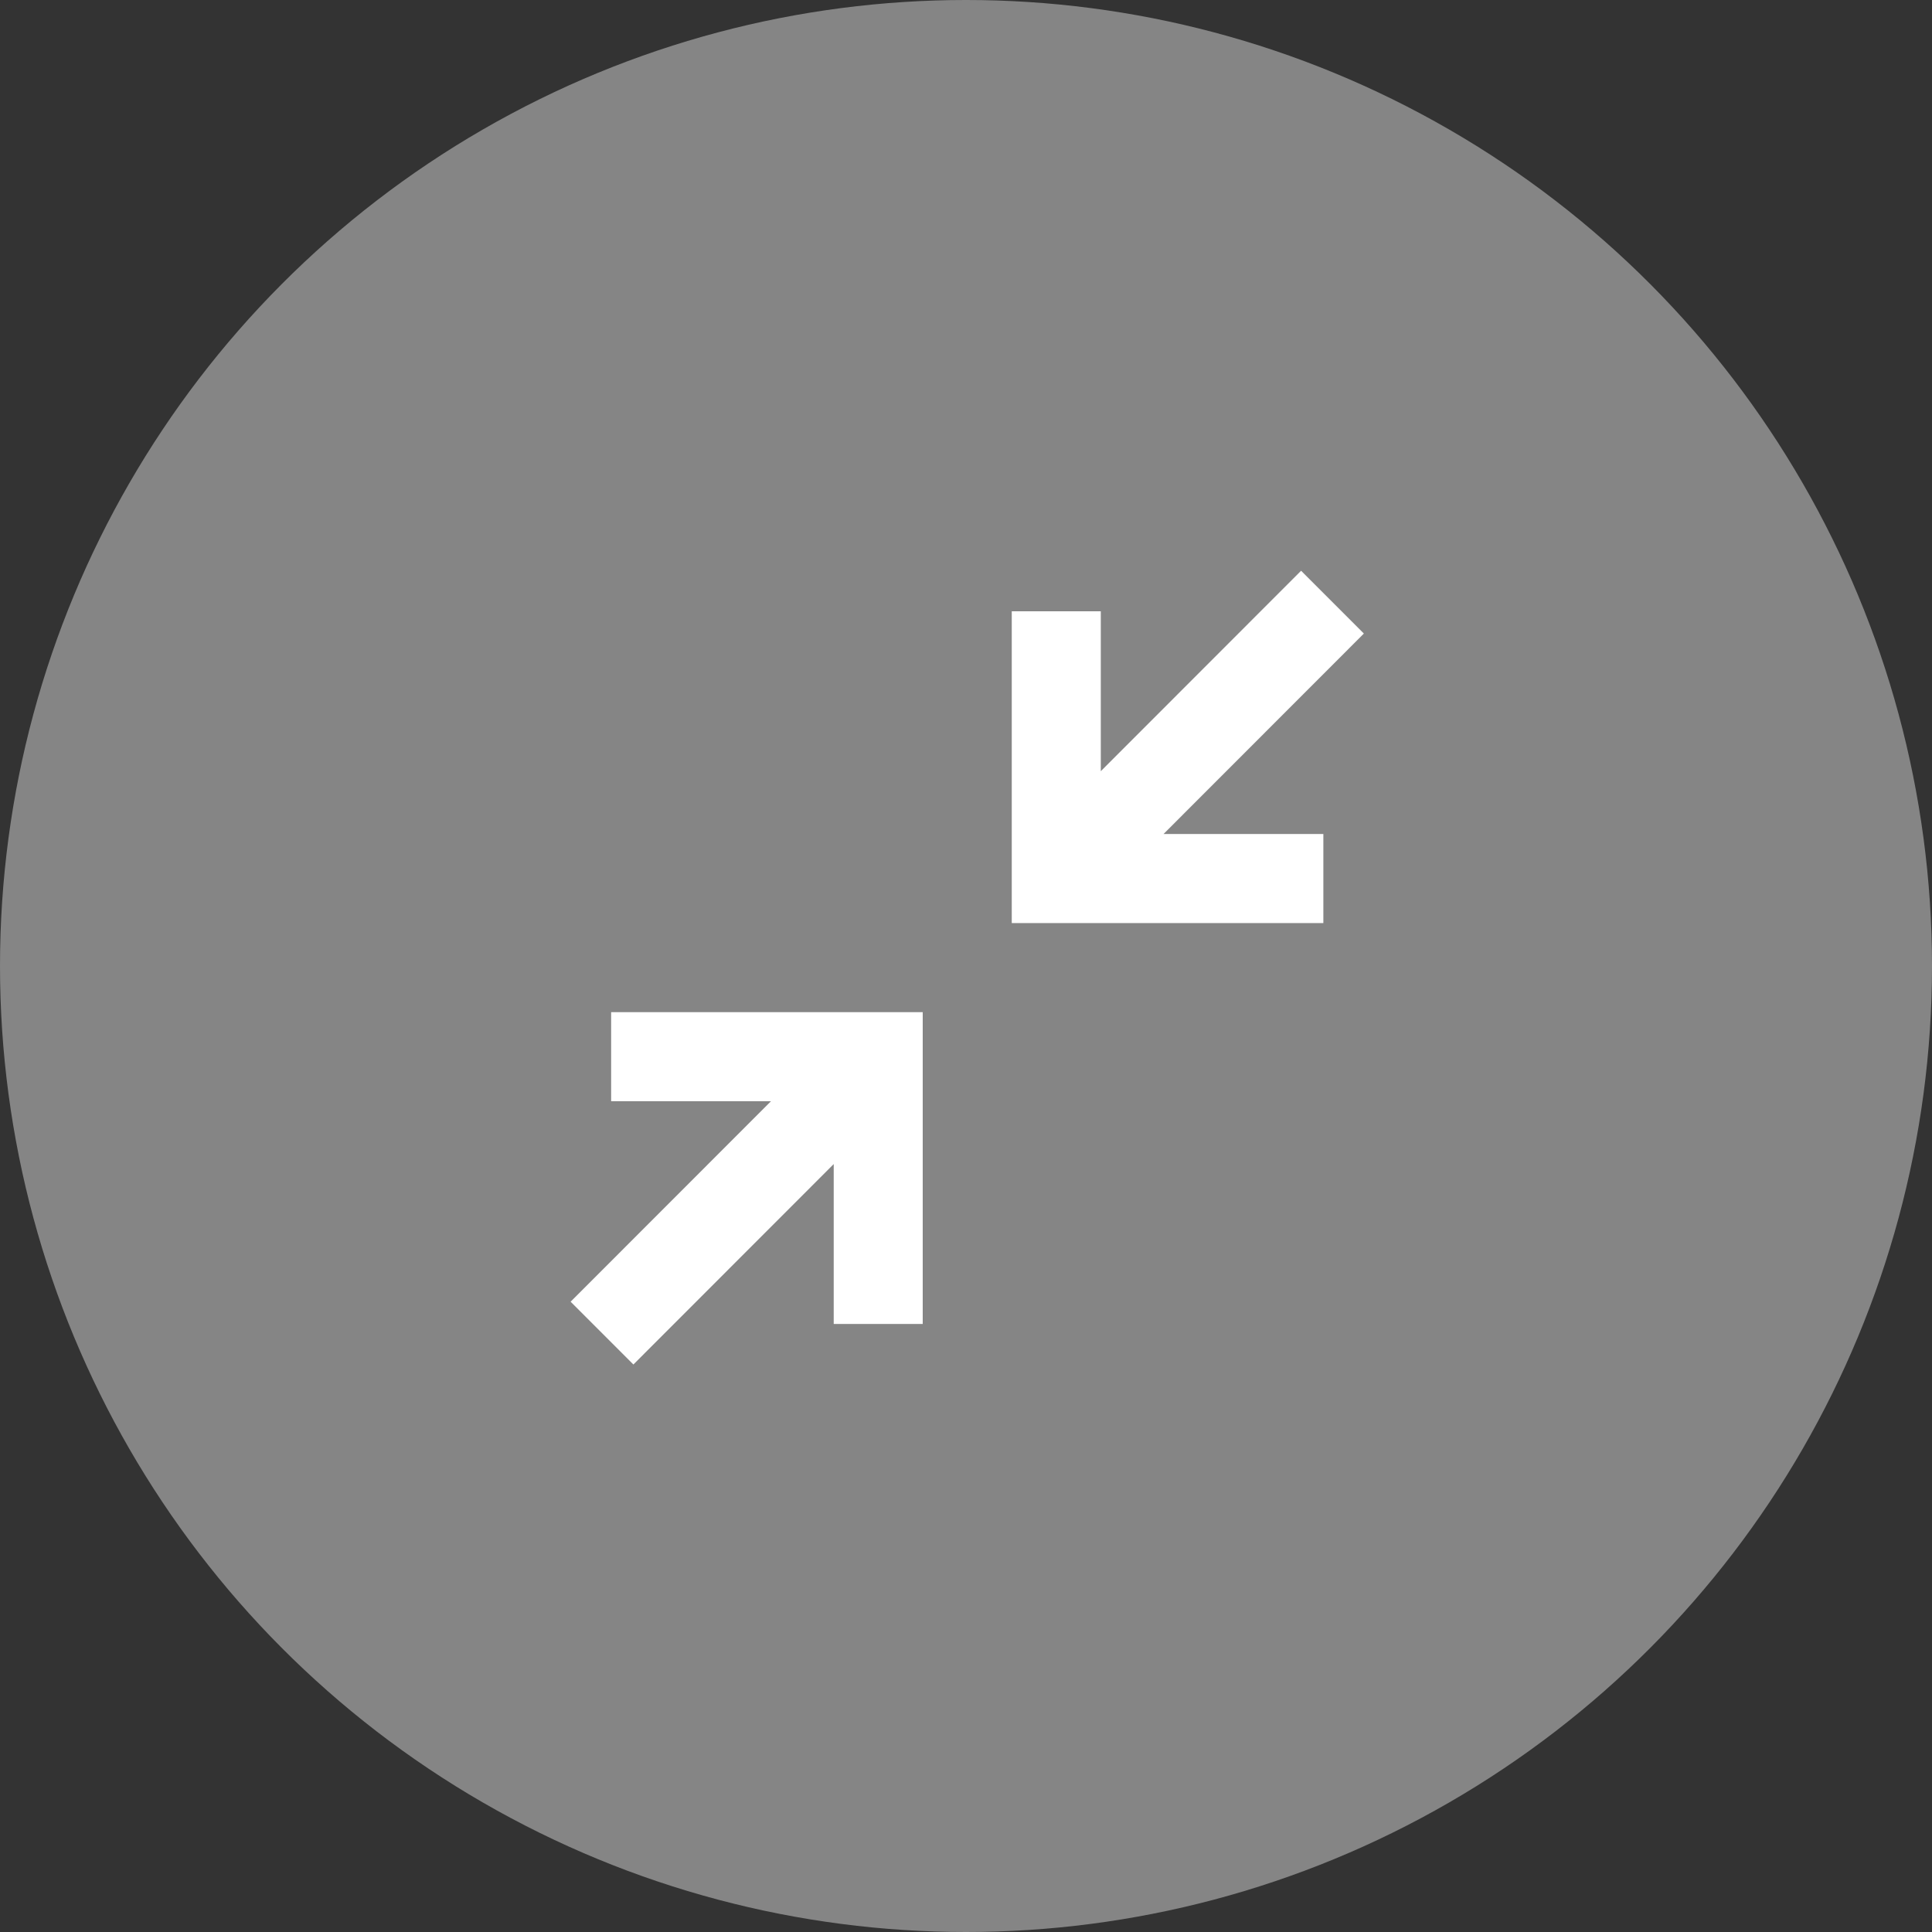
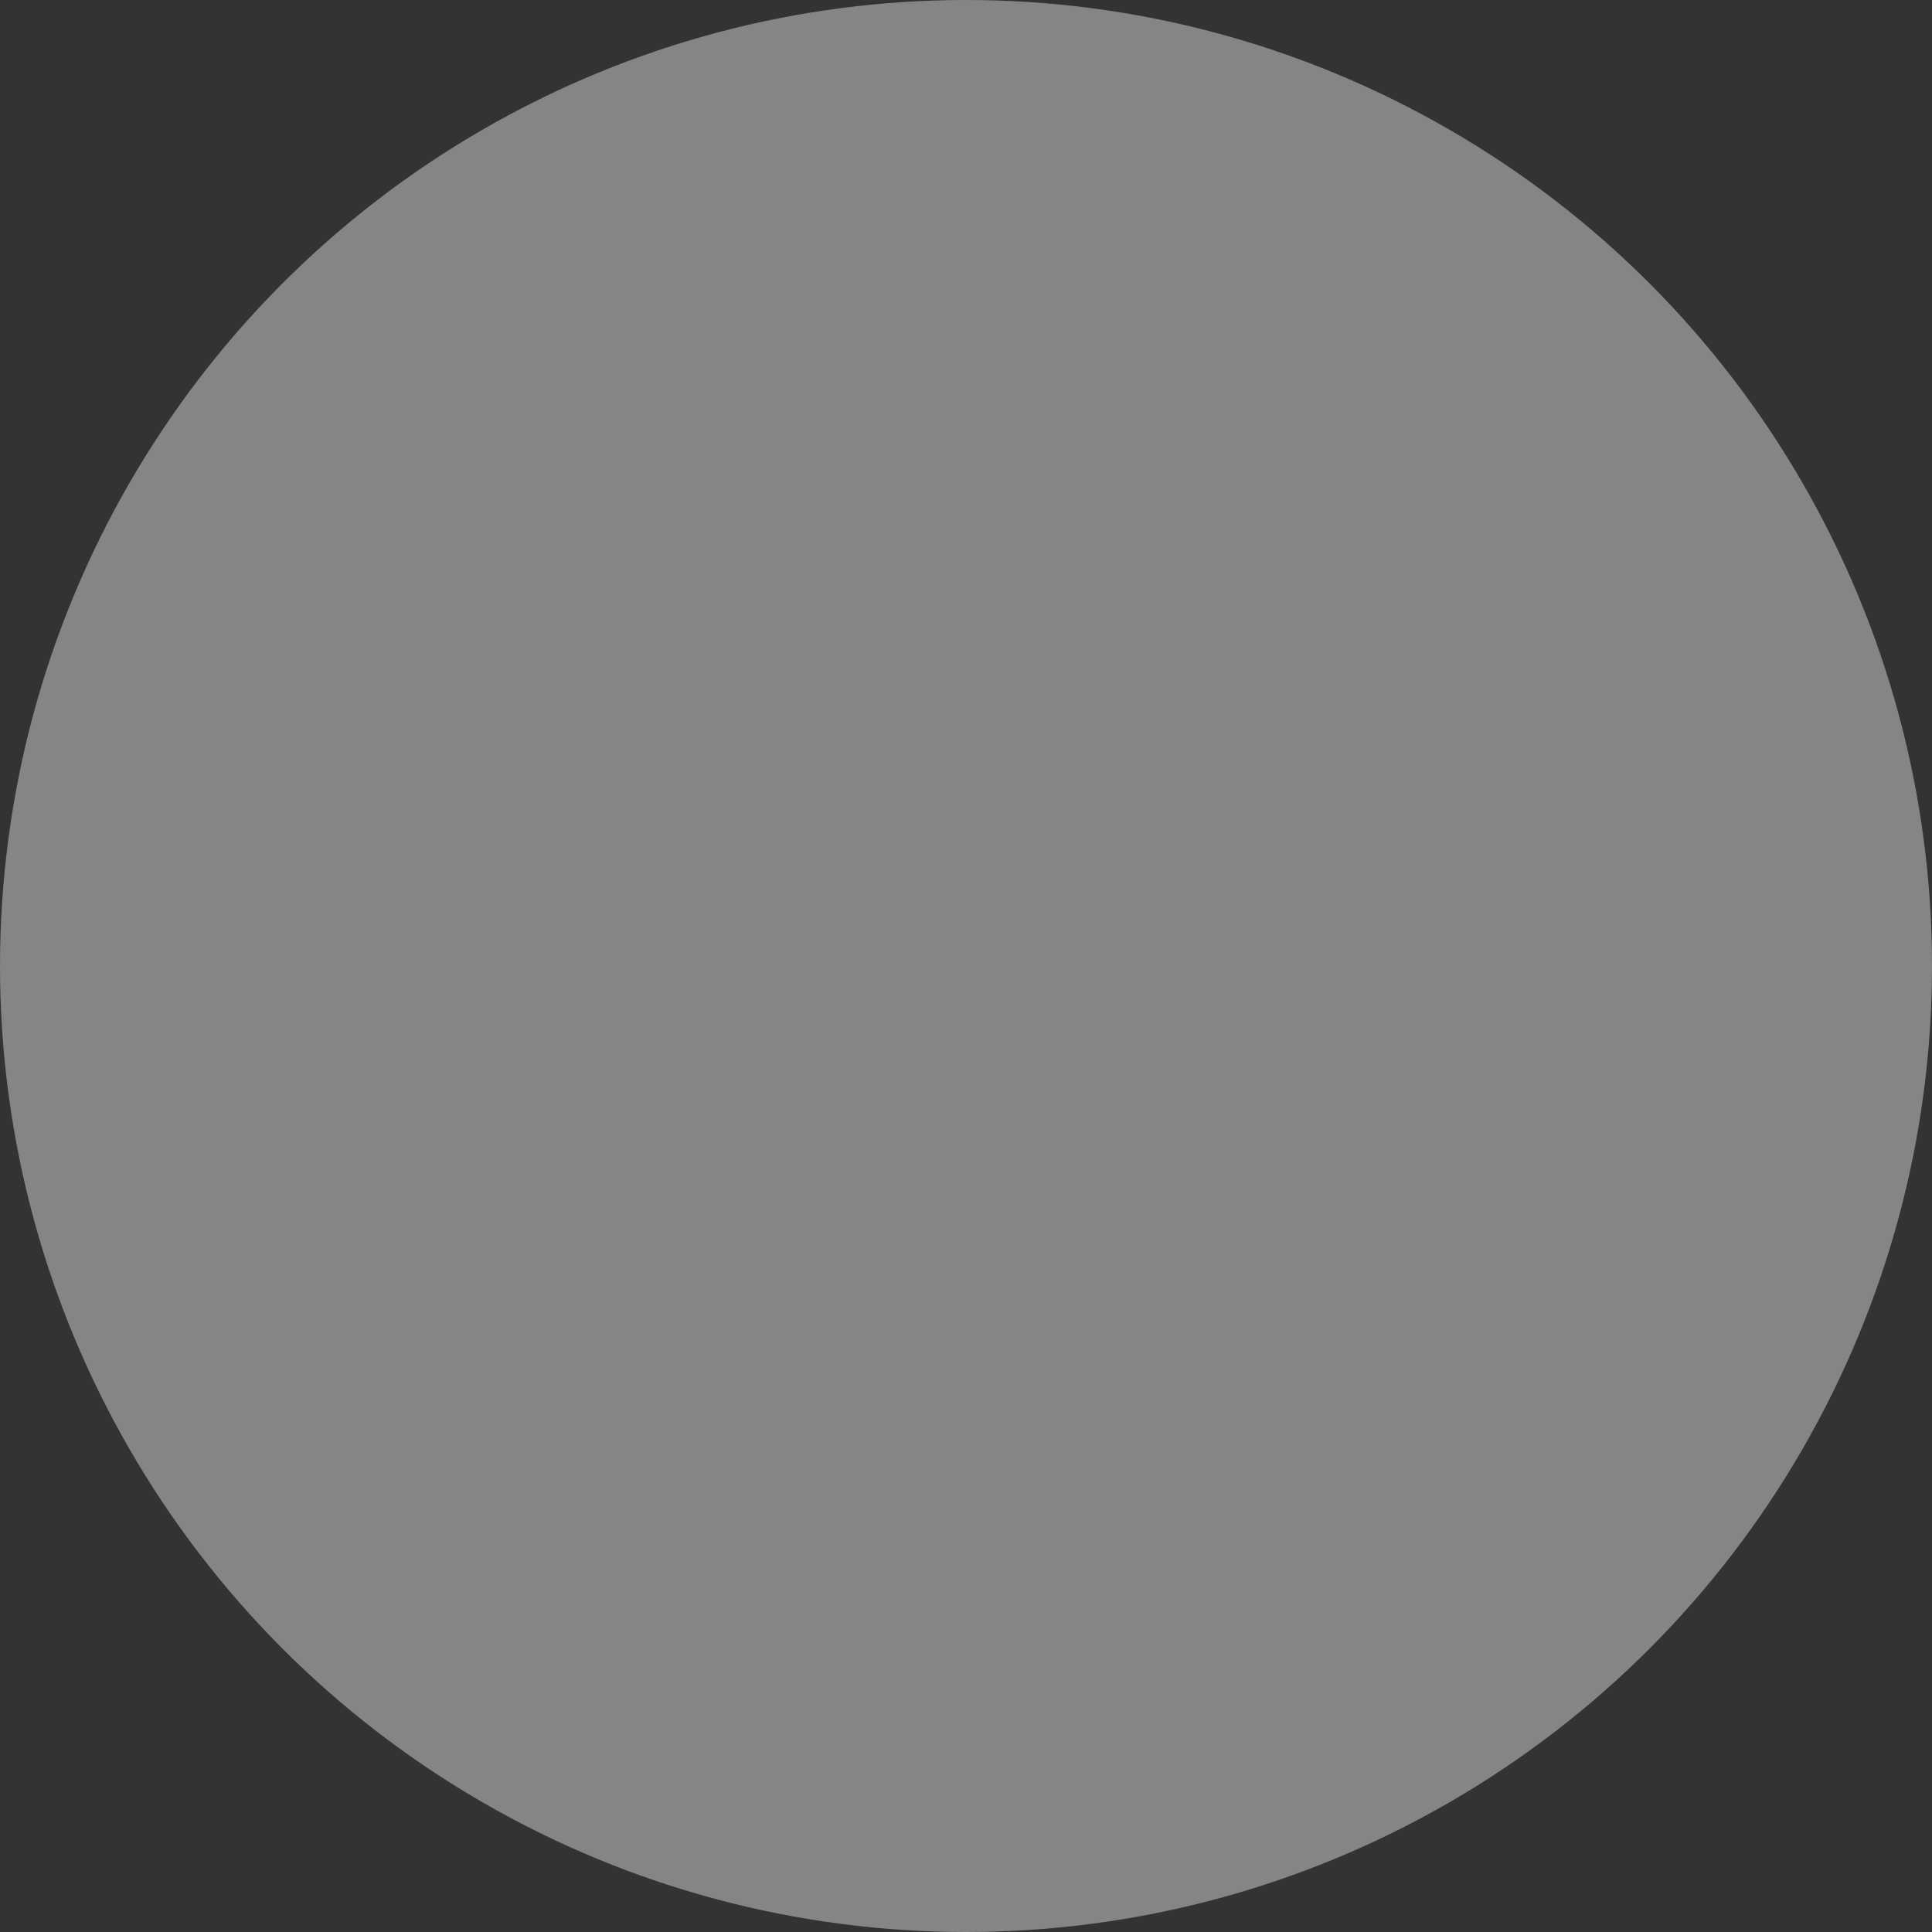
<svg xmlns="http://www.w3.org/2000/svg" width="108" height="108" viewBox="0 0 108 108" fill="none">
  <rect x="0" y="0" width="108" height="108" fill="#333333" stroke="none" />
  <circle cx="54" cy="54" r="54" fill="#858585" />
-   <path d="M72.732 31.905L61.535 43.11V34.171H56.558V51.601H73.976V46.621H65.043L76.241 35.416L72.732 31.905ZM34.163 56.581V61.561H43.096L31.898 72.766L35.407 76.277L46.605 65.072V74.011H51.581V56.581H34.163Z" fill="white" />
</svg>